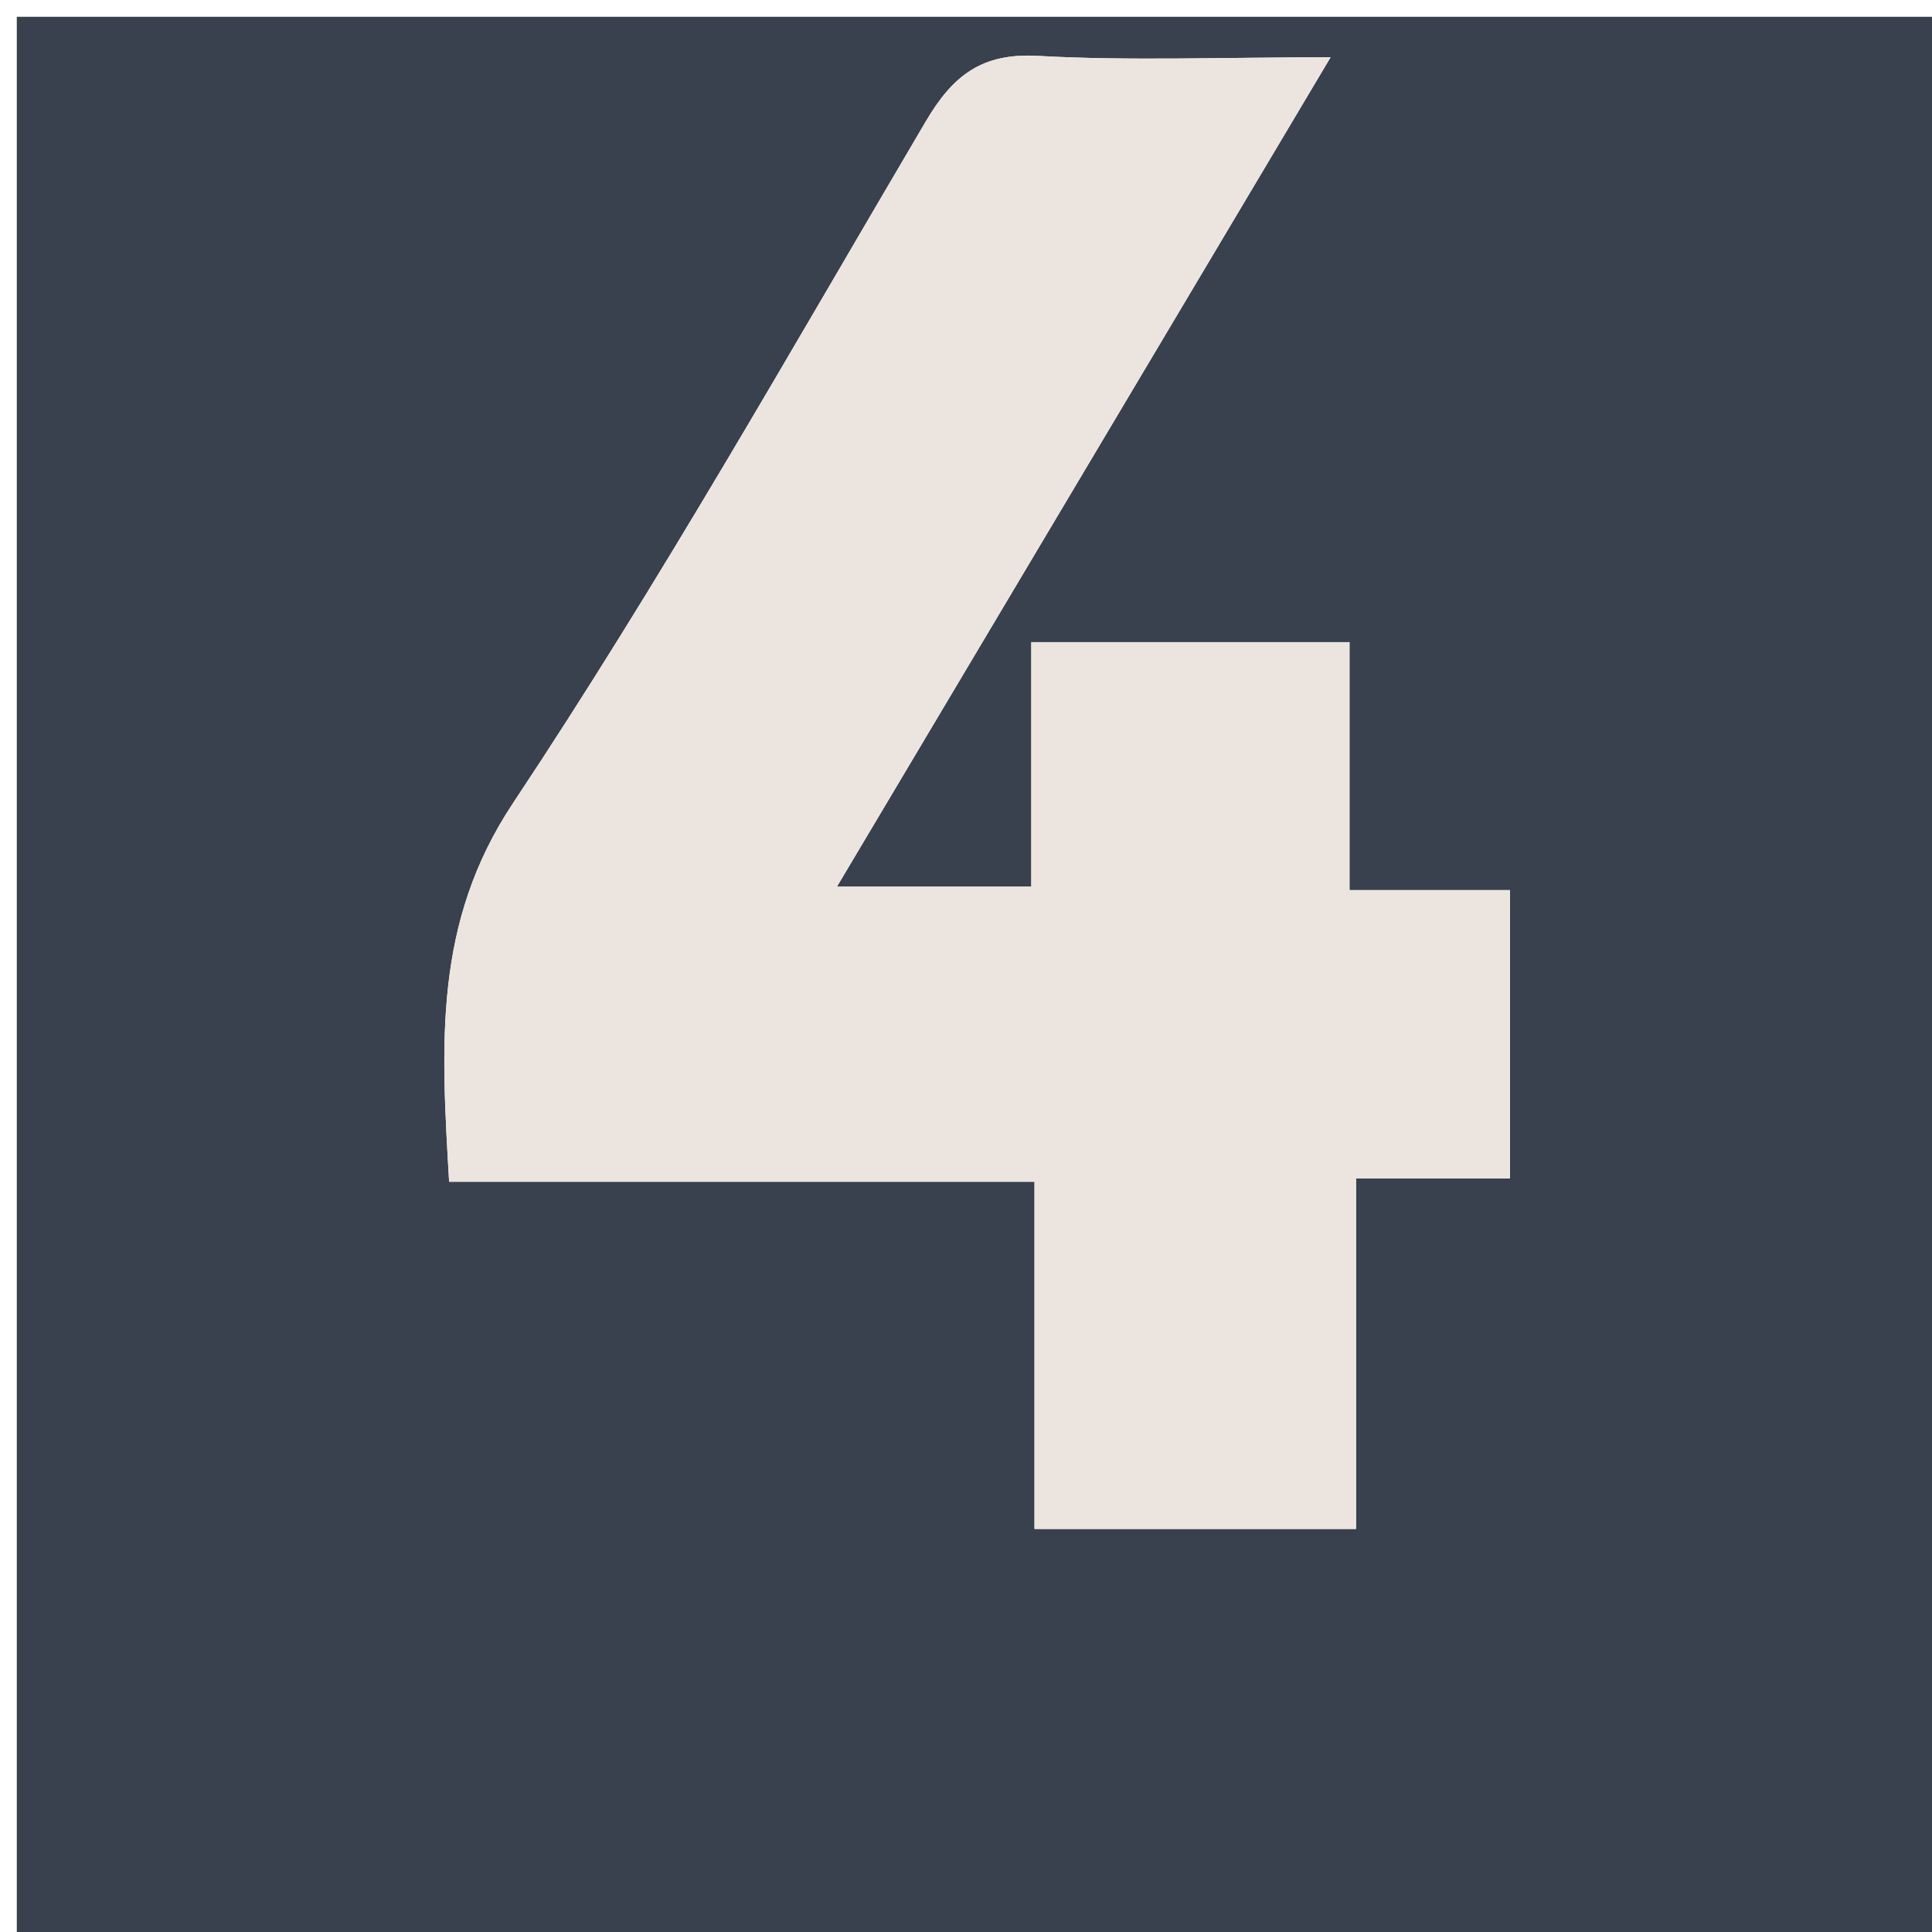
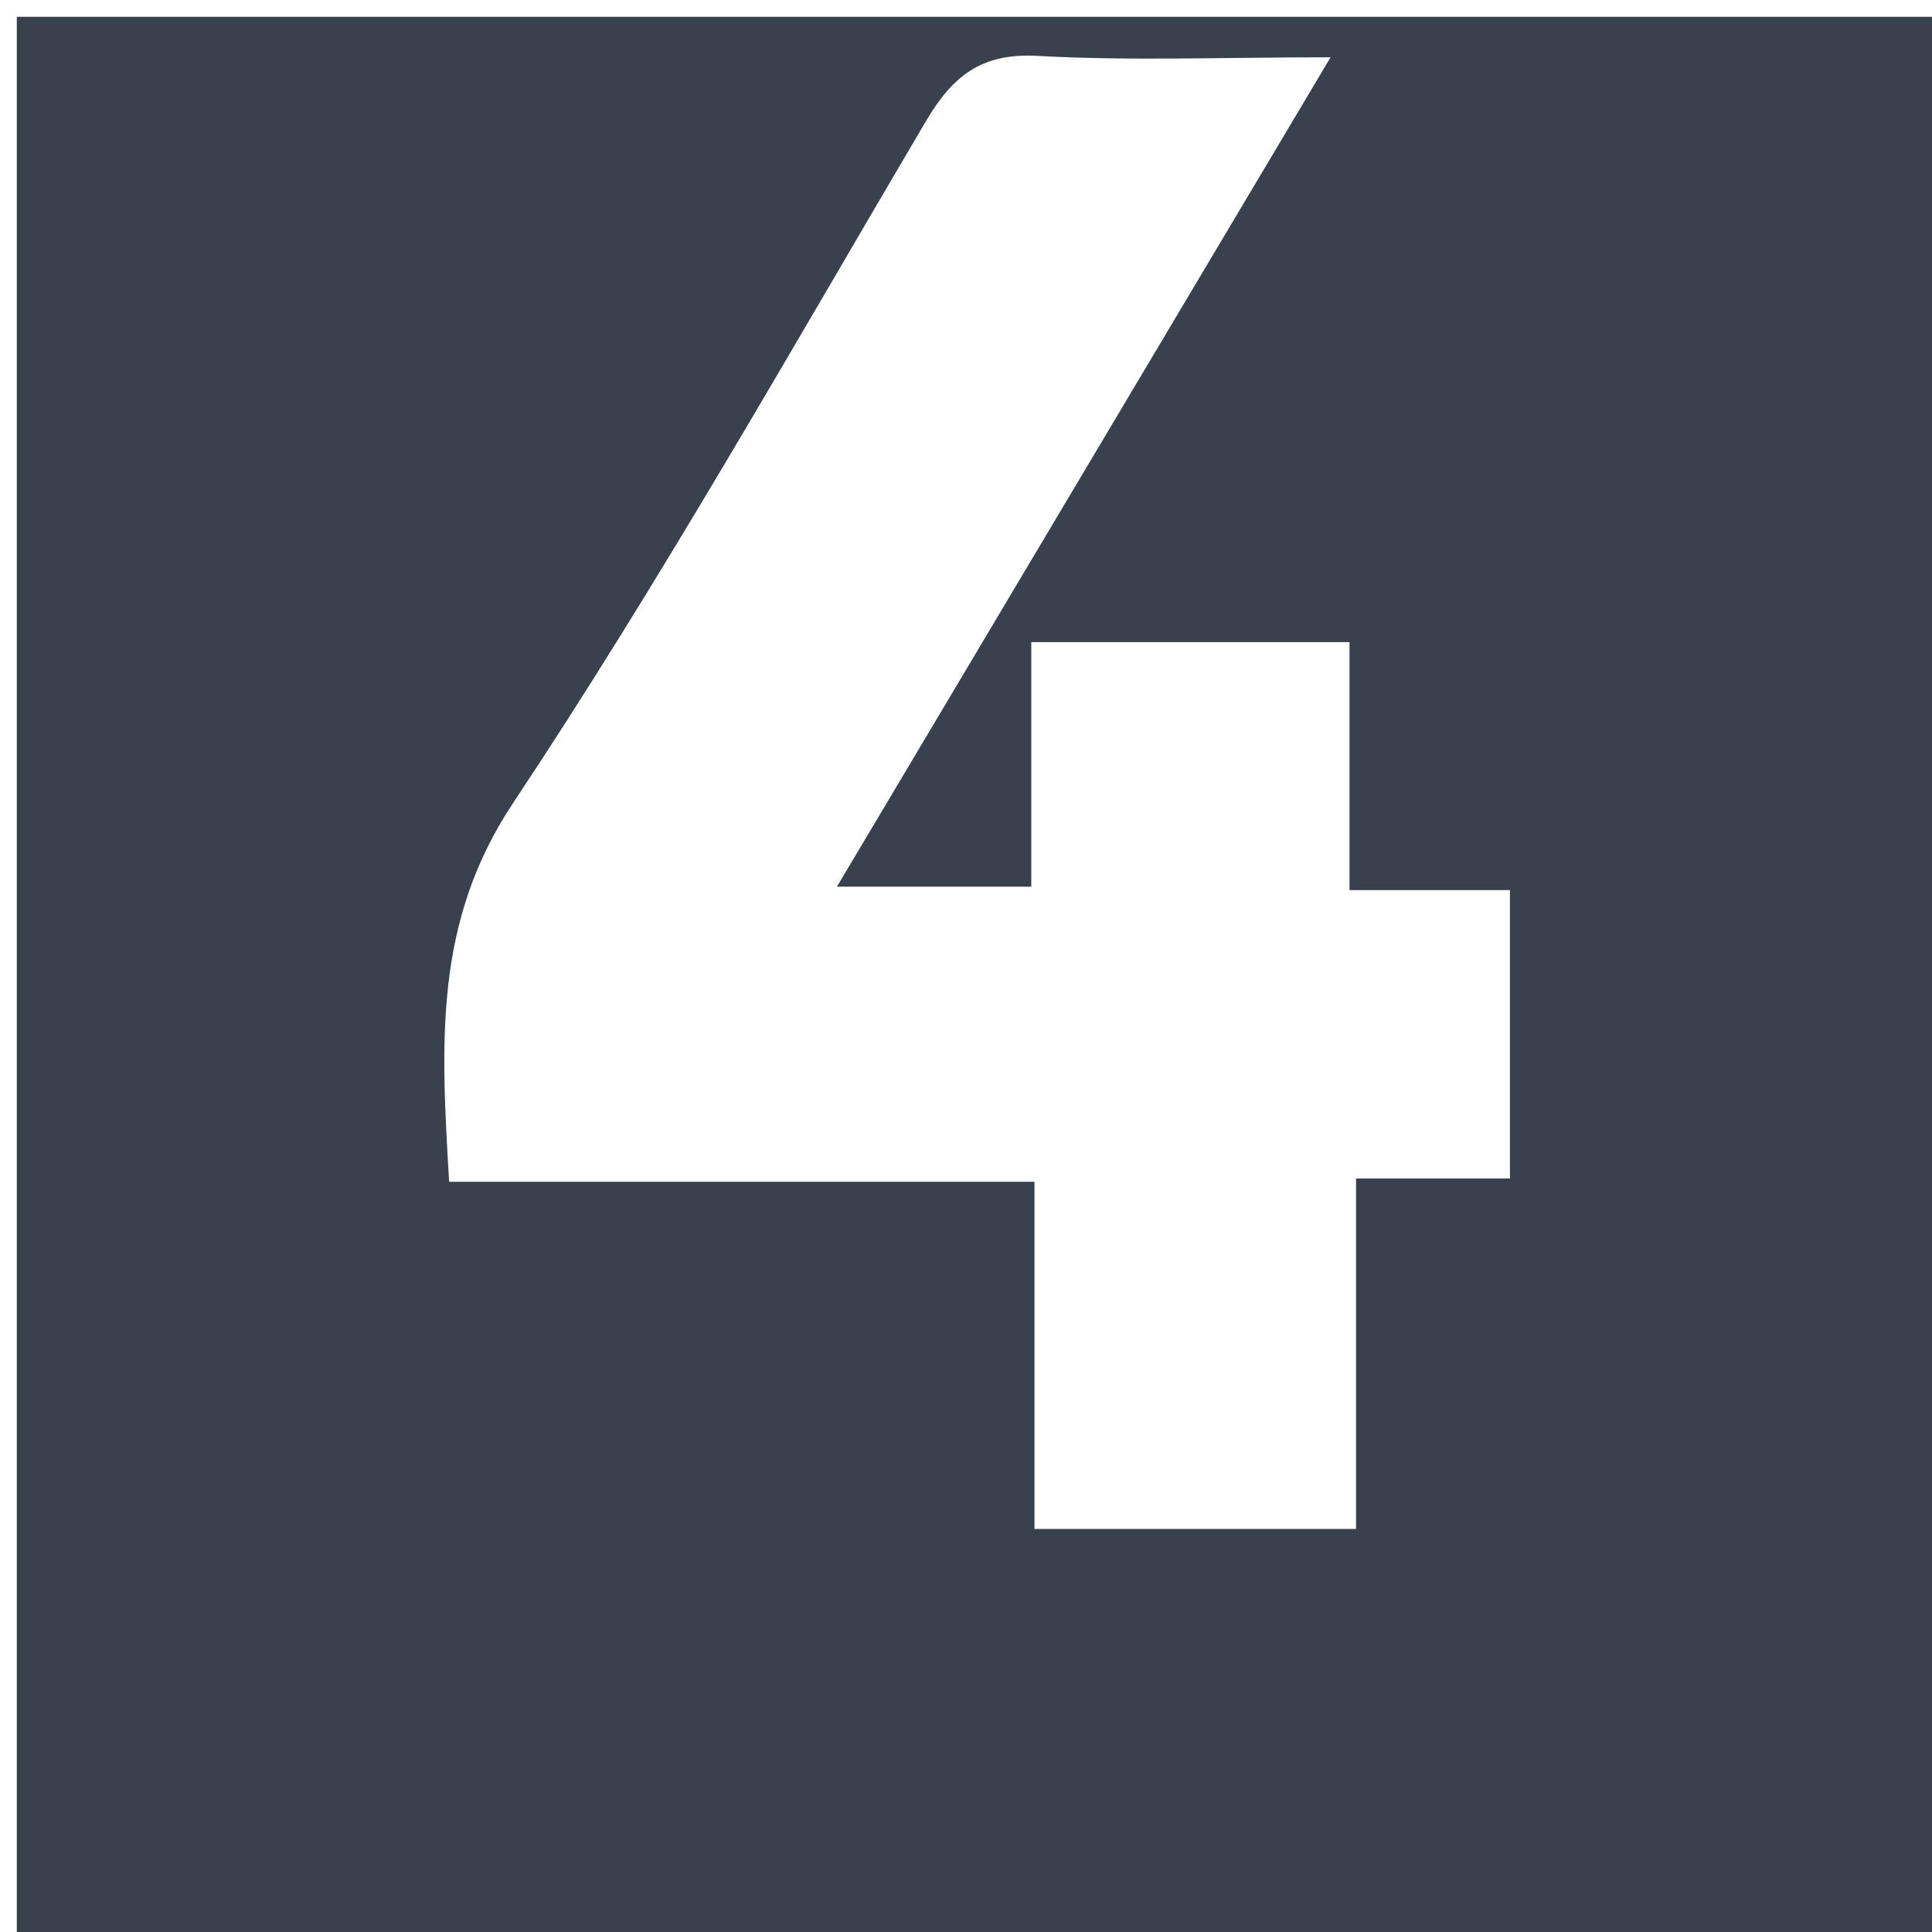
<svg xmlns="http://www.w3.org/2000/svg" id="Layer_1" x="0px" y="0px" width="100%" viewBox="0 0 115 115" xml:space="preserve">
-   <path fill="#38414D" opacity="1" stroke="none" d="M72,116  C48,116 24.5,116 1,116  C1,77.667 1,39.333 1,1  C39.333,1 77.667,1 116,1  C116,39.333 116,77.667 116,116  C101.5,116 87,116 72,116 M69.558,91.01  C73.035,91.01 76.513,91.01 80.717,91.01  C80.717,83.969 80.717,77.265 80.717,70.147  C84.2,70.147 86.959,70.147 89.878,70.147  C89.878,64.321 89.878,58.938 89.878,52.983  C86.663,52.983 83.759,52.983 80.328,52.983  C80.328,47.677 80.328,42.943 80.328,38.223  C73.829,38.223 67.884,38.223 61.386,38.223  C61.386,43.184 61.386,47.932 61.386,52.777  C57.328,52.777 53.833,52.777 49.818,52.777  C59.656,36.248 69.201,20.211 79.201,3.41  C72.693,3.41 67.218,3.632 61.773,3.327  C58.424,3.14 56.709,4.506 55.099,7.239  C47.071,20.857 39.282,34.649 30.539,47.802  C25.808,54.919 26.25,62.078 26.733,70.343  C38.297,70.343 49.672,70.343 61.577,70.343  C61.577,77.597 61.577,84.182 61.577,91.01  C64.29,91.01 66.446,91.01 69.558,91.01 z" />
-   <path fill="#ECE5DF" opacity="1" stroke="none" d="M69.08,91.01  C66.446,91.01 64.29,91.01 61.577,91.01  C61.577,84.182 61.577,77.597 61.577,70.343  C49.672,70.343 38.297,70.343 26.733,70.343  C26.25,62.078 25.808,54.919 30.539,47.802  C39.282,34.649 47.071,20.857 55.099,7.239  C56.709,4.506 58.424,3.14 61.773,3.327  C67.218,3.632 72.693,3.41 79.201,3.41  C69.201,20.211 59.656,36.248 49.818,52.777  C53.833,52.777 57.328,52.777 61.386,52.777  C61.386,47.932 61.386,43.184 61.386,38.223  C67.884,38.223 73.829,38.223 80.328,38.223  C80.328,42.943 80.328,47.677 80.328,52.983  C83.759,52.983 86.663,52.983 89.878,52.983  C89.878,58.938 89.878,64.321 89.878,70.147  C86.959,70.147 84.2,70.147 80.717,70.147  C80.717,77.265 80.717,83.969 80.717,91.01  C76.513,91.01 73.035,91.01 69.08,91.01 z" />
+   <path fill="#38414D" opacity="1" stroke="none" d="M72,116  C48,116 24.5,116 1,116  C1,77.667 1,39.333 1,1  C39.333,1 77.667,1 116,1  C116,39.333 116,77.667 116,116  C101.5,116 87,116 72,116 M69.558,91.01  C73.035,91.01 76.513,91.01 80.717,91.01  C80.717,83.969 80.717,77.265 80.717,70.147  C84.2,70.147 86.959,70.147 89.878,70.147  C89.878,64.321 89.878,58.938 89.878,52.983  C86.663,52.983 83.759,52.983 80.328,52.983  C80.328,47.677 80.328,42.943 80.328,38.223  C73.829,38.223 67.884,38.223 61.386,38.223  C61.386,43.184 61.386,47.932 61.386,52.777  C57.328,52.777 53.833,52.777 49.818,52.777  C59.656,36.248 69.201,20.211 79.201,3.41  C72.693,3.41 67.218,3.632 61.773,3.327  C58.424,3.14 56.709,4.506 55.099,7.239  C47.071,20.857 39.282,34.649 30.539,47.802  C25.808,54.919 26.25,62.078 26.733,70.343  C38.297,70.343 49.672,70.343 61.577,70.343  C61.577,77.597 61.577,84.182 61.577,91.01  C64.29,91.01 66.446,91.01 69.558,91.01 " />
</svg>